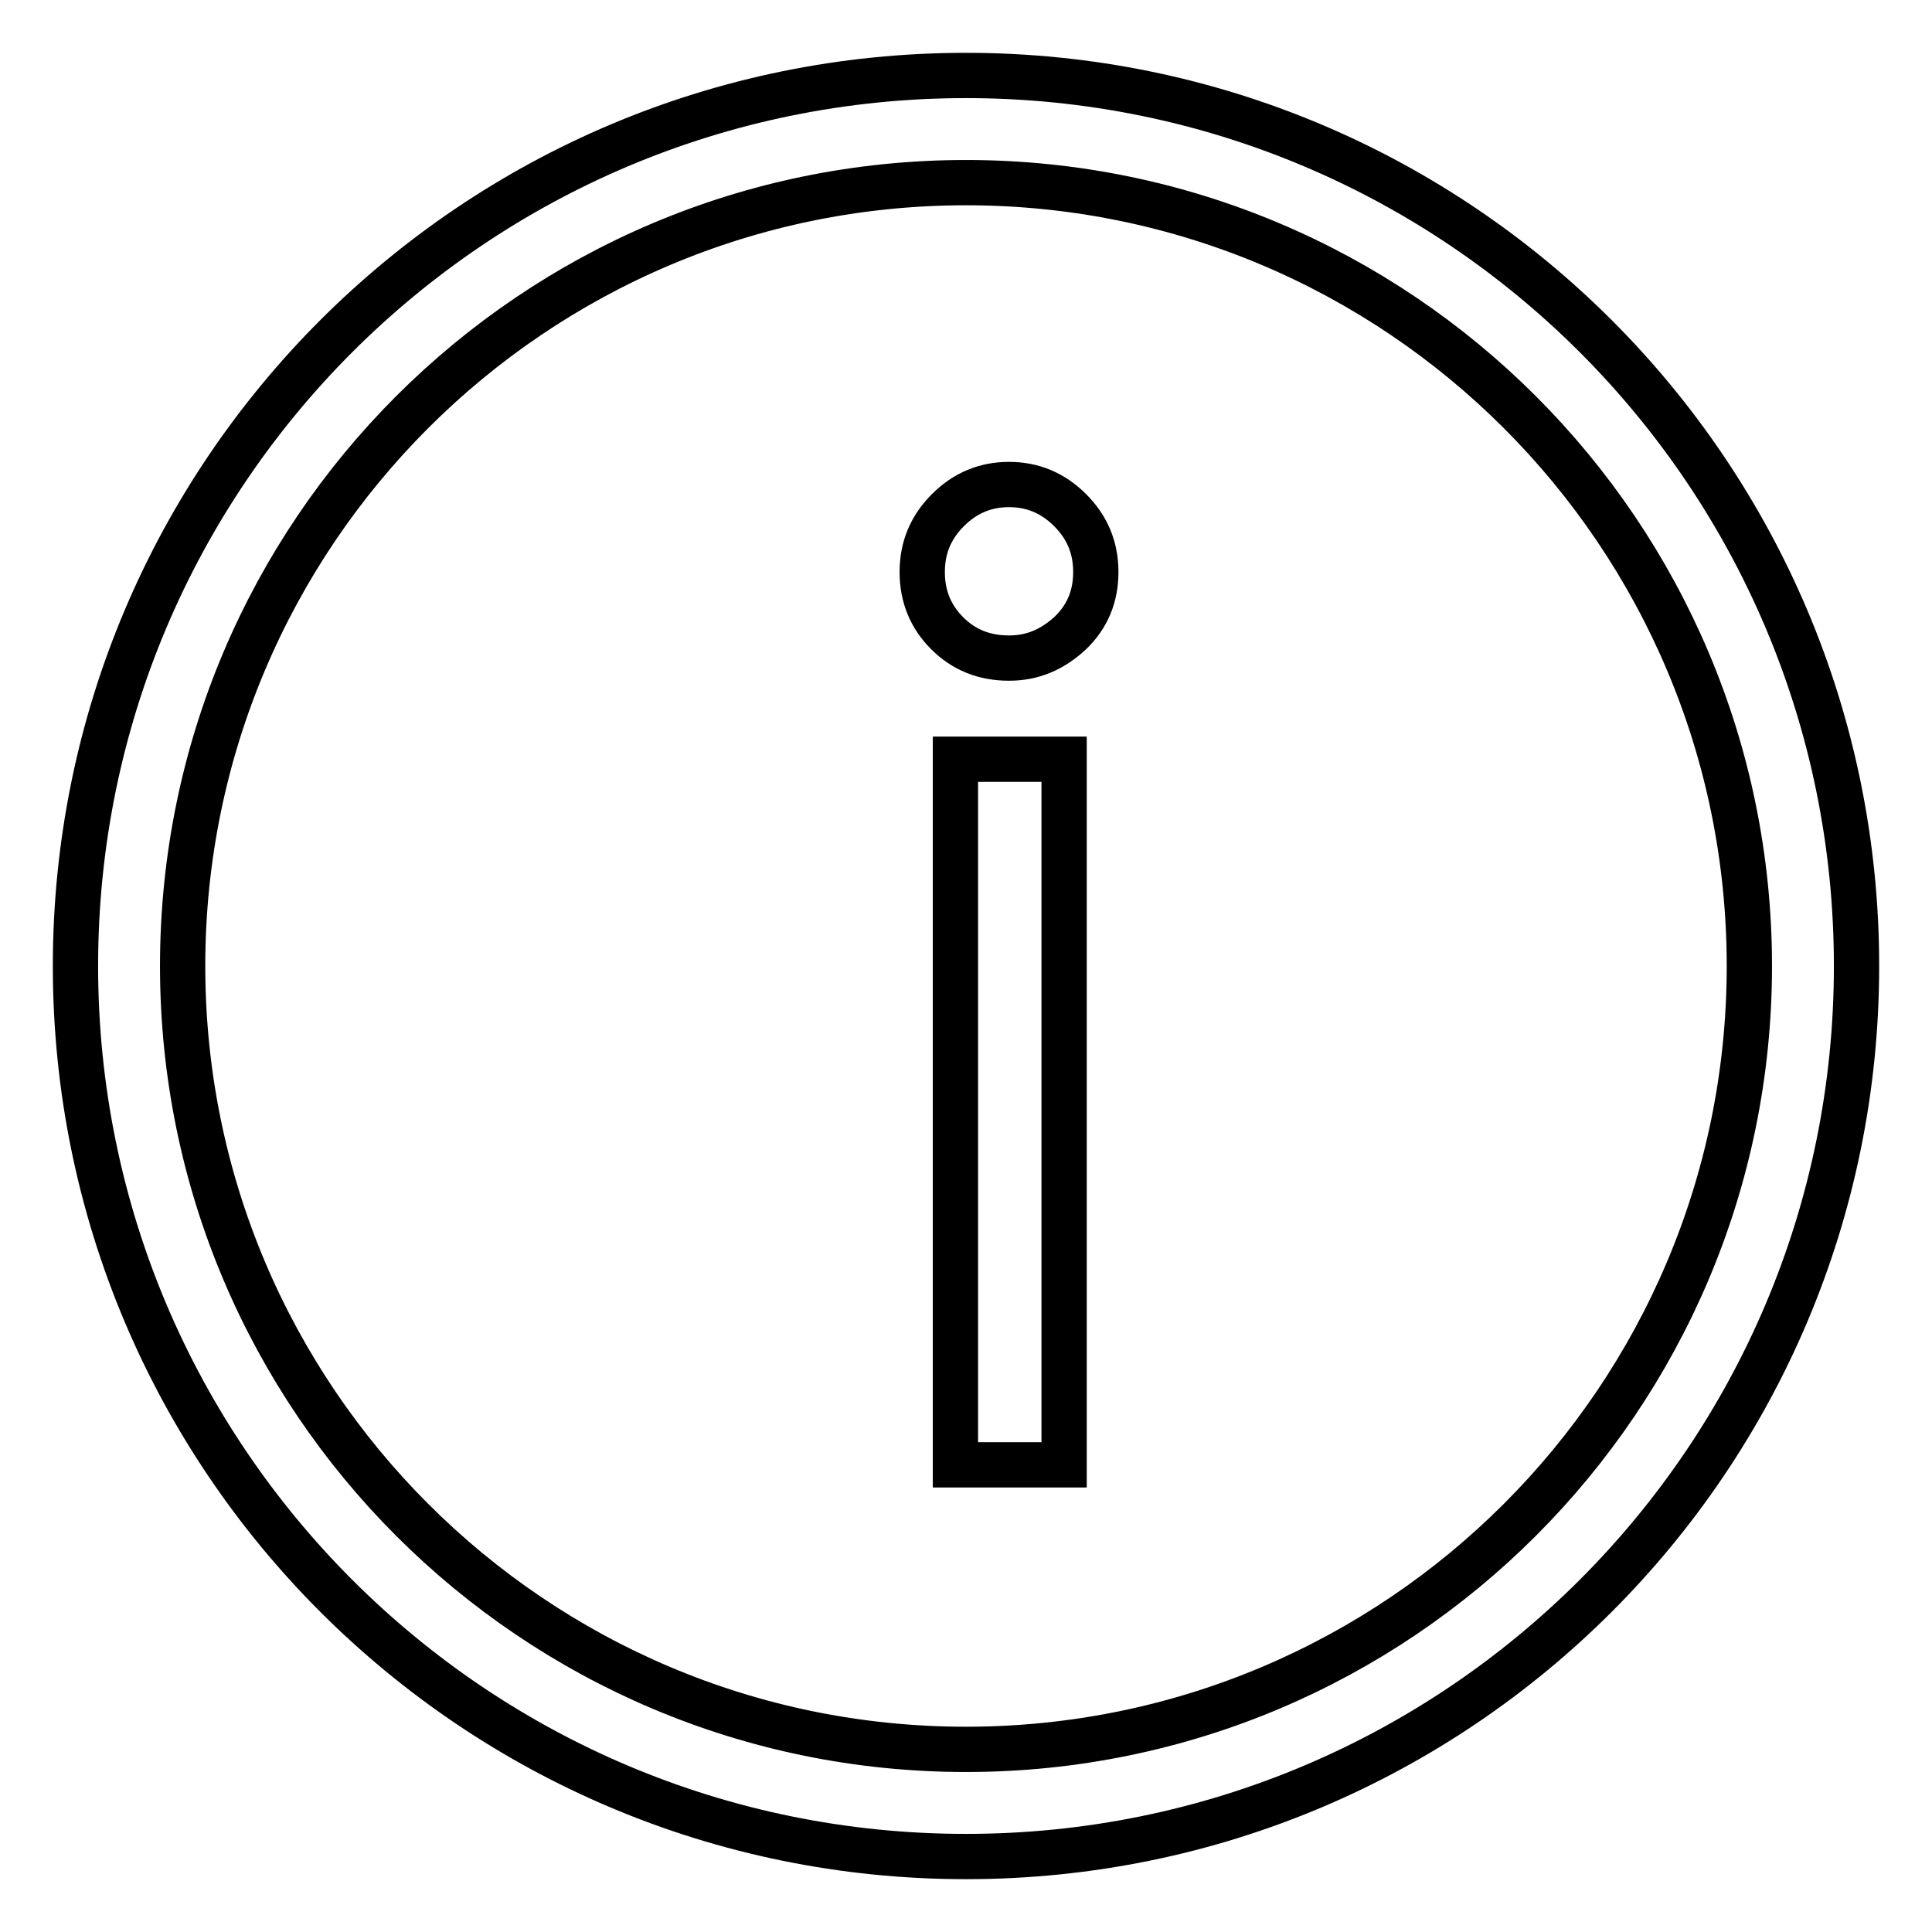
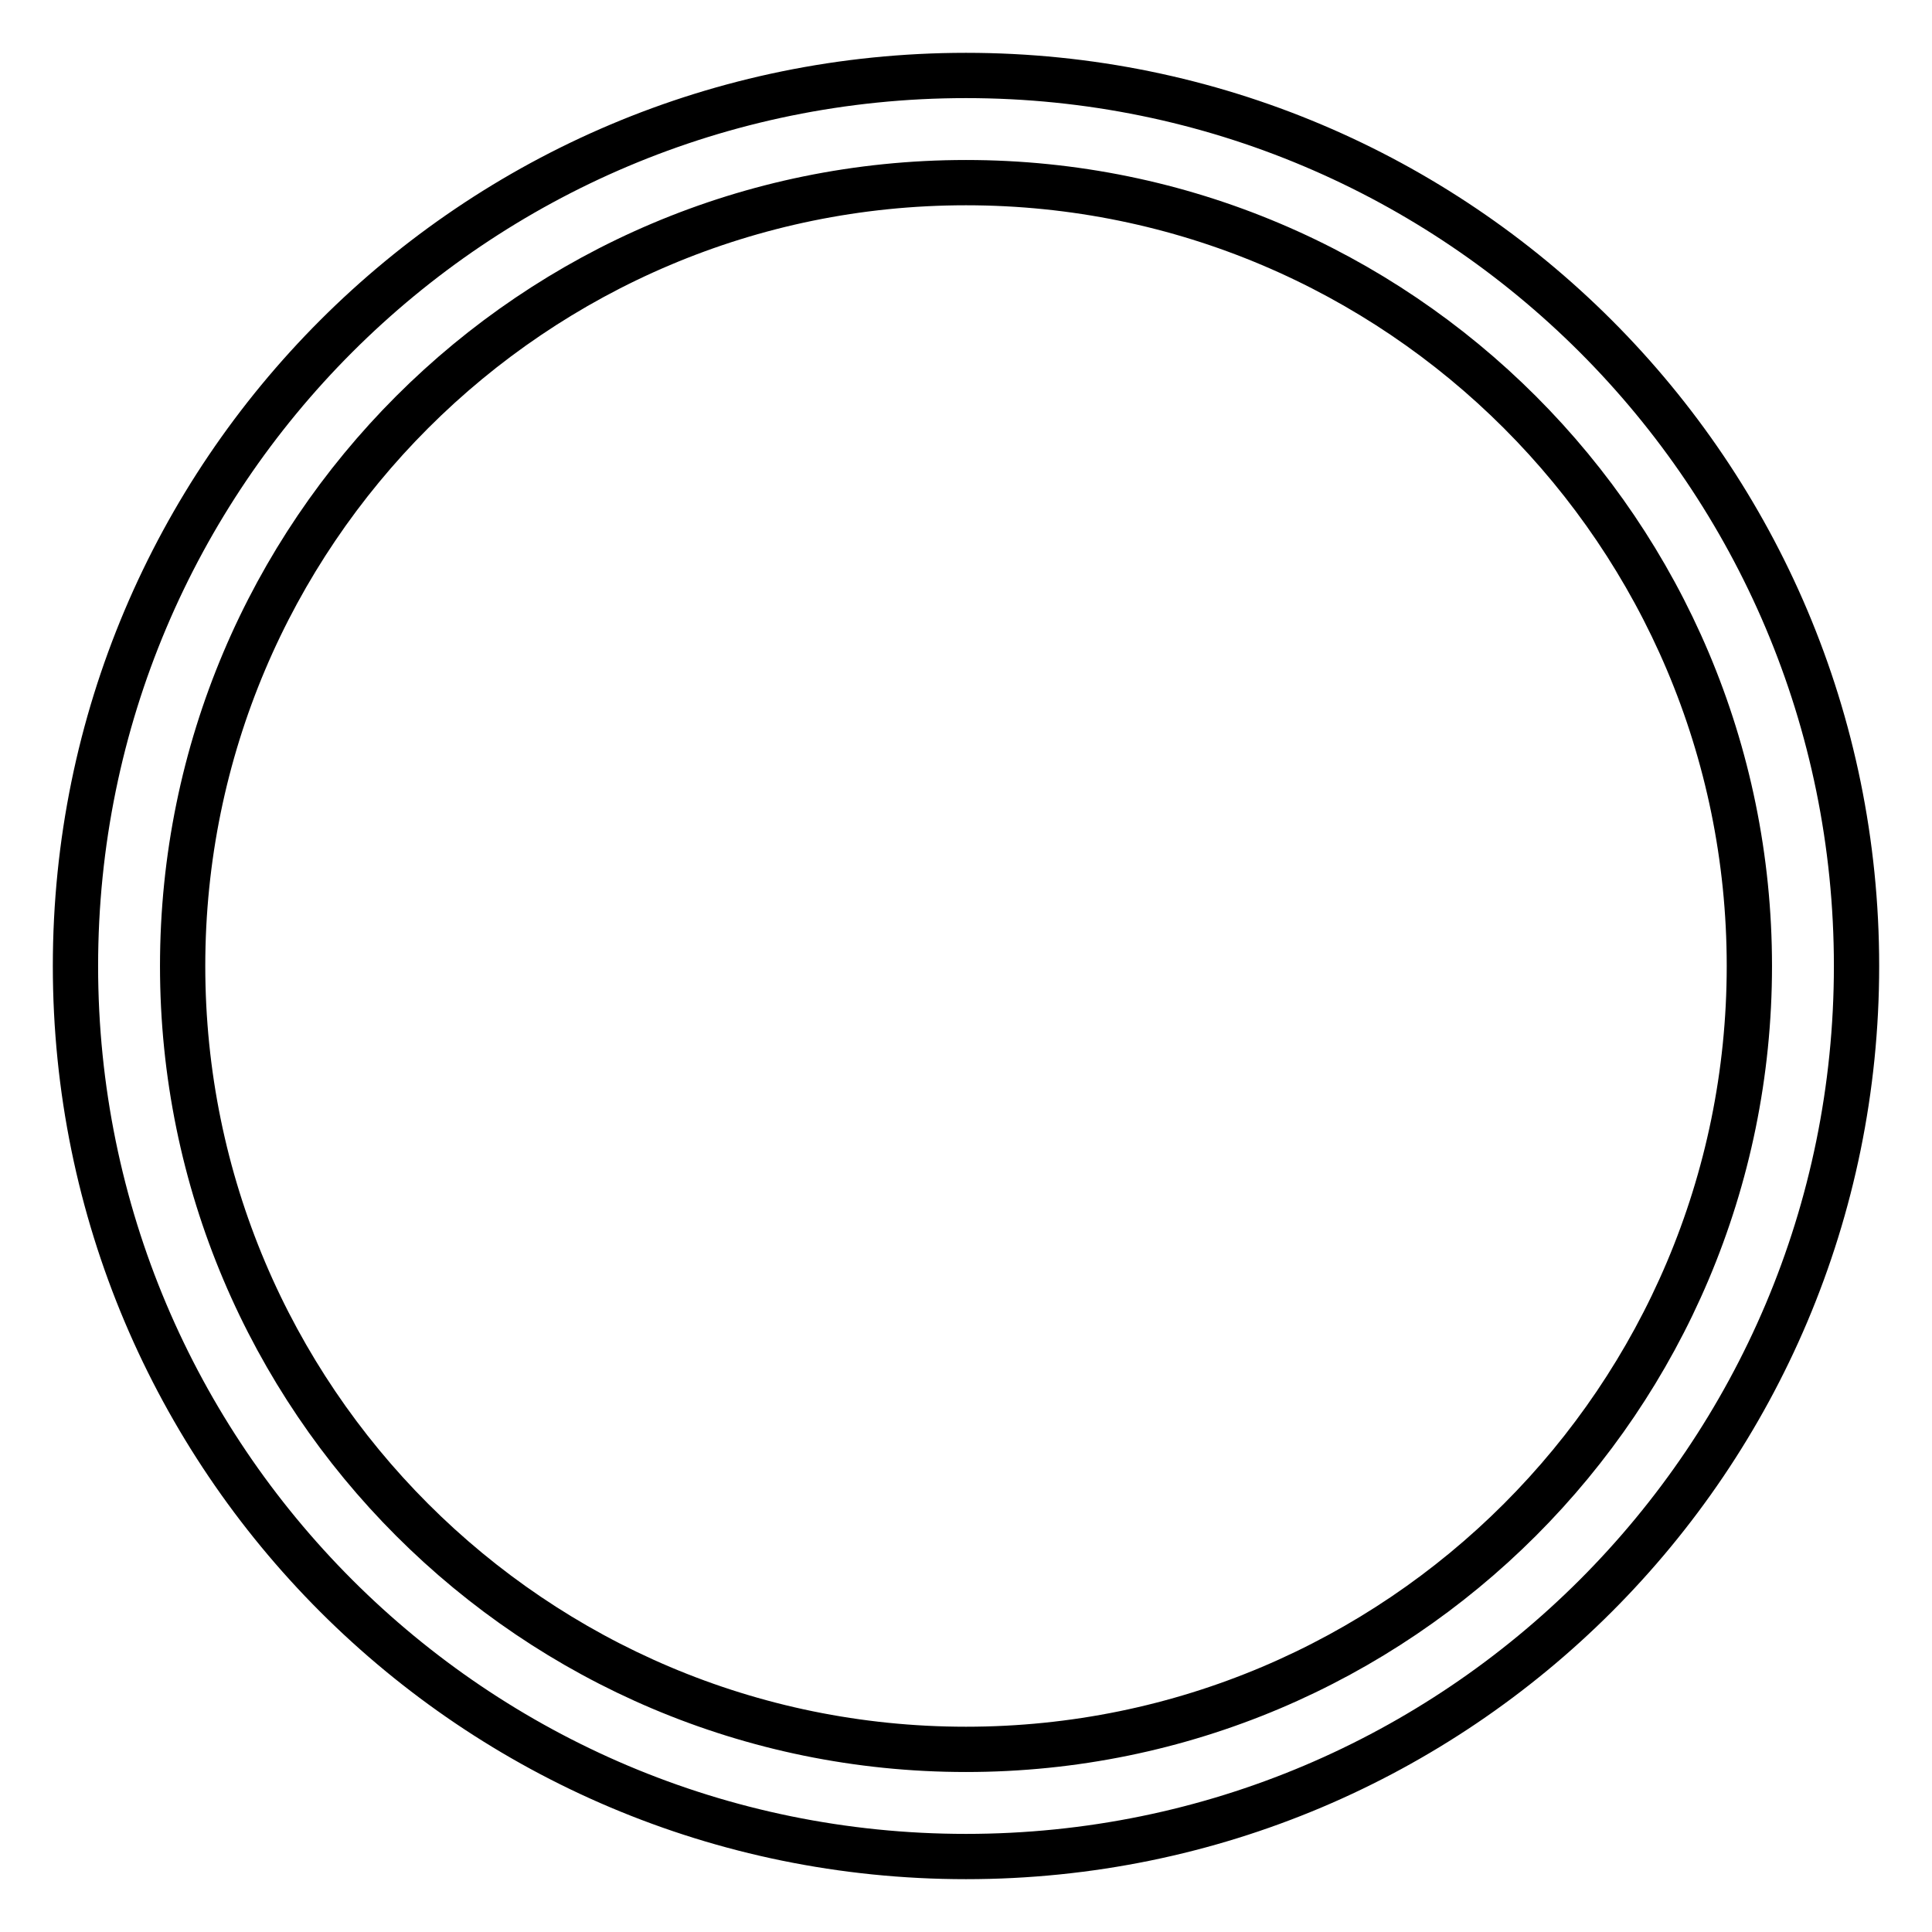
<svg xmlns="http://www.w3.org/2000/svg" version="1.1" x="0px" y="0px" viewBox="0 0 256 256" enable-background="new 0 0 256 256" xml:space="preserve">
  <g>
    <g>
      <path stroke-width="6" fill-opacity="0" stroke="#000000" d="M128,231.8L128,231.8c57.3,0,103.8-46.5,103.8-103.8c0-57.3-46.5-103.8-103.8-103.8C70.7,24.2,24.2,70.7,24.2,128C24.2,185.3,70.7,231.8,128,231.8L128,231.8z M128,246L128,246c-65.2,0-118-52.8-118-118C10,62.8,62.8,10,128,10c65.2,0,118,52.8,118,118C246,193.2,193.2,246,128,246L128,246z" />
-       <path stroke-width="6" fill-opacity="0" stroke="#000000" d="M126.6,100.6H141v93.5h-14.4V100.6z M133.7,87.2c-3.3,0-6-1.1-8.2-3.3c-2.2-2.2-3.3-4.9-3.3-8.1s1.1-5.9,3.4-8.2c2.3-2.3,5-3.4,8.1-3.4c3.1,0,5.8,1.1,8.1,3.4s3.4,5,3.4,8.2s-1.1,5.9-3.4,8.1C139.4,86.1,136.8,87.2,133.7,87.2L133.7,87.2z" />
    </g>
  </g>
</svg>